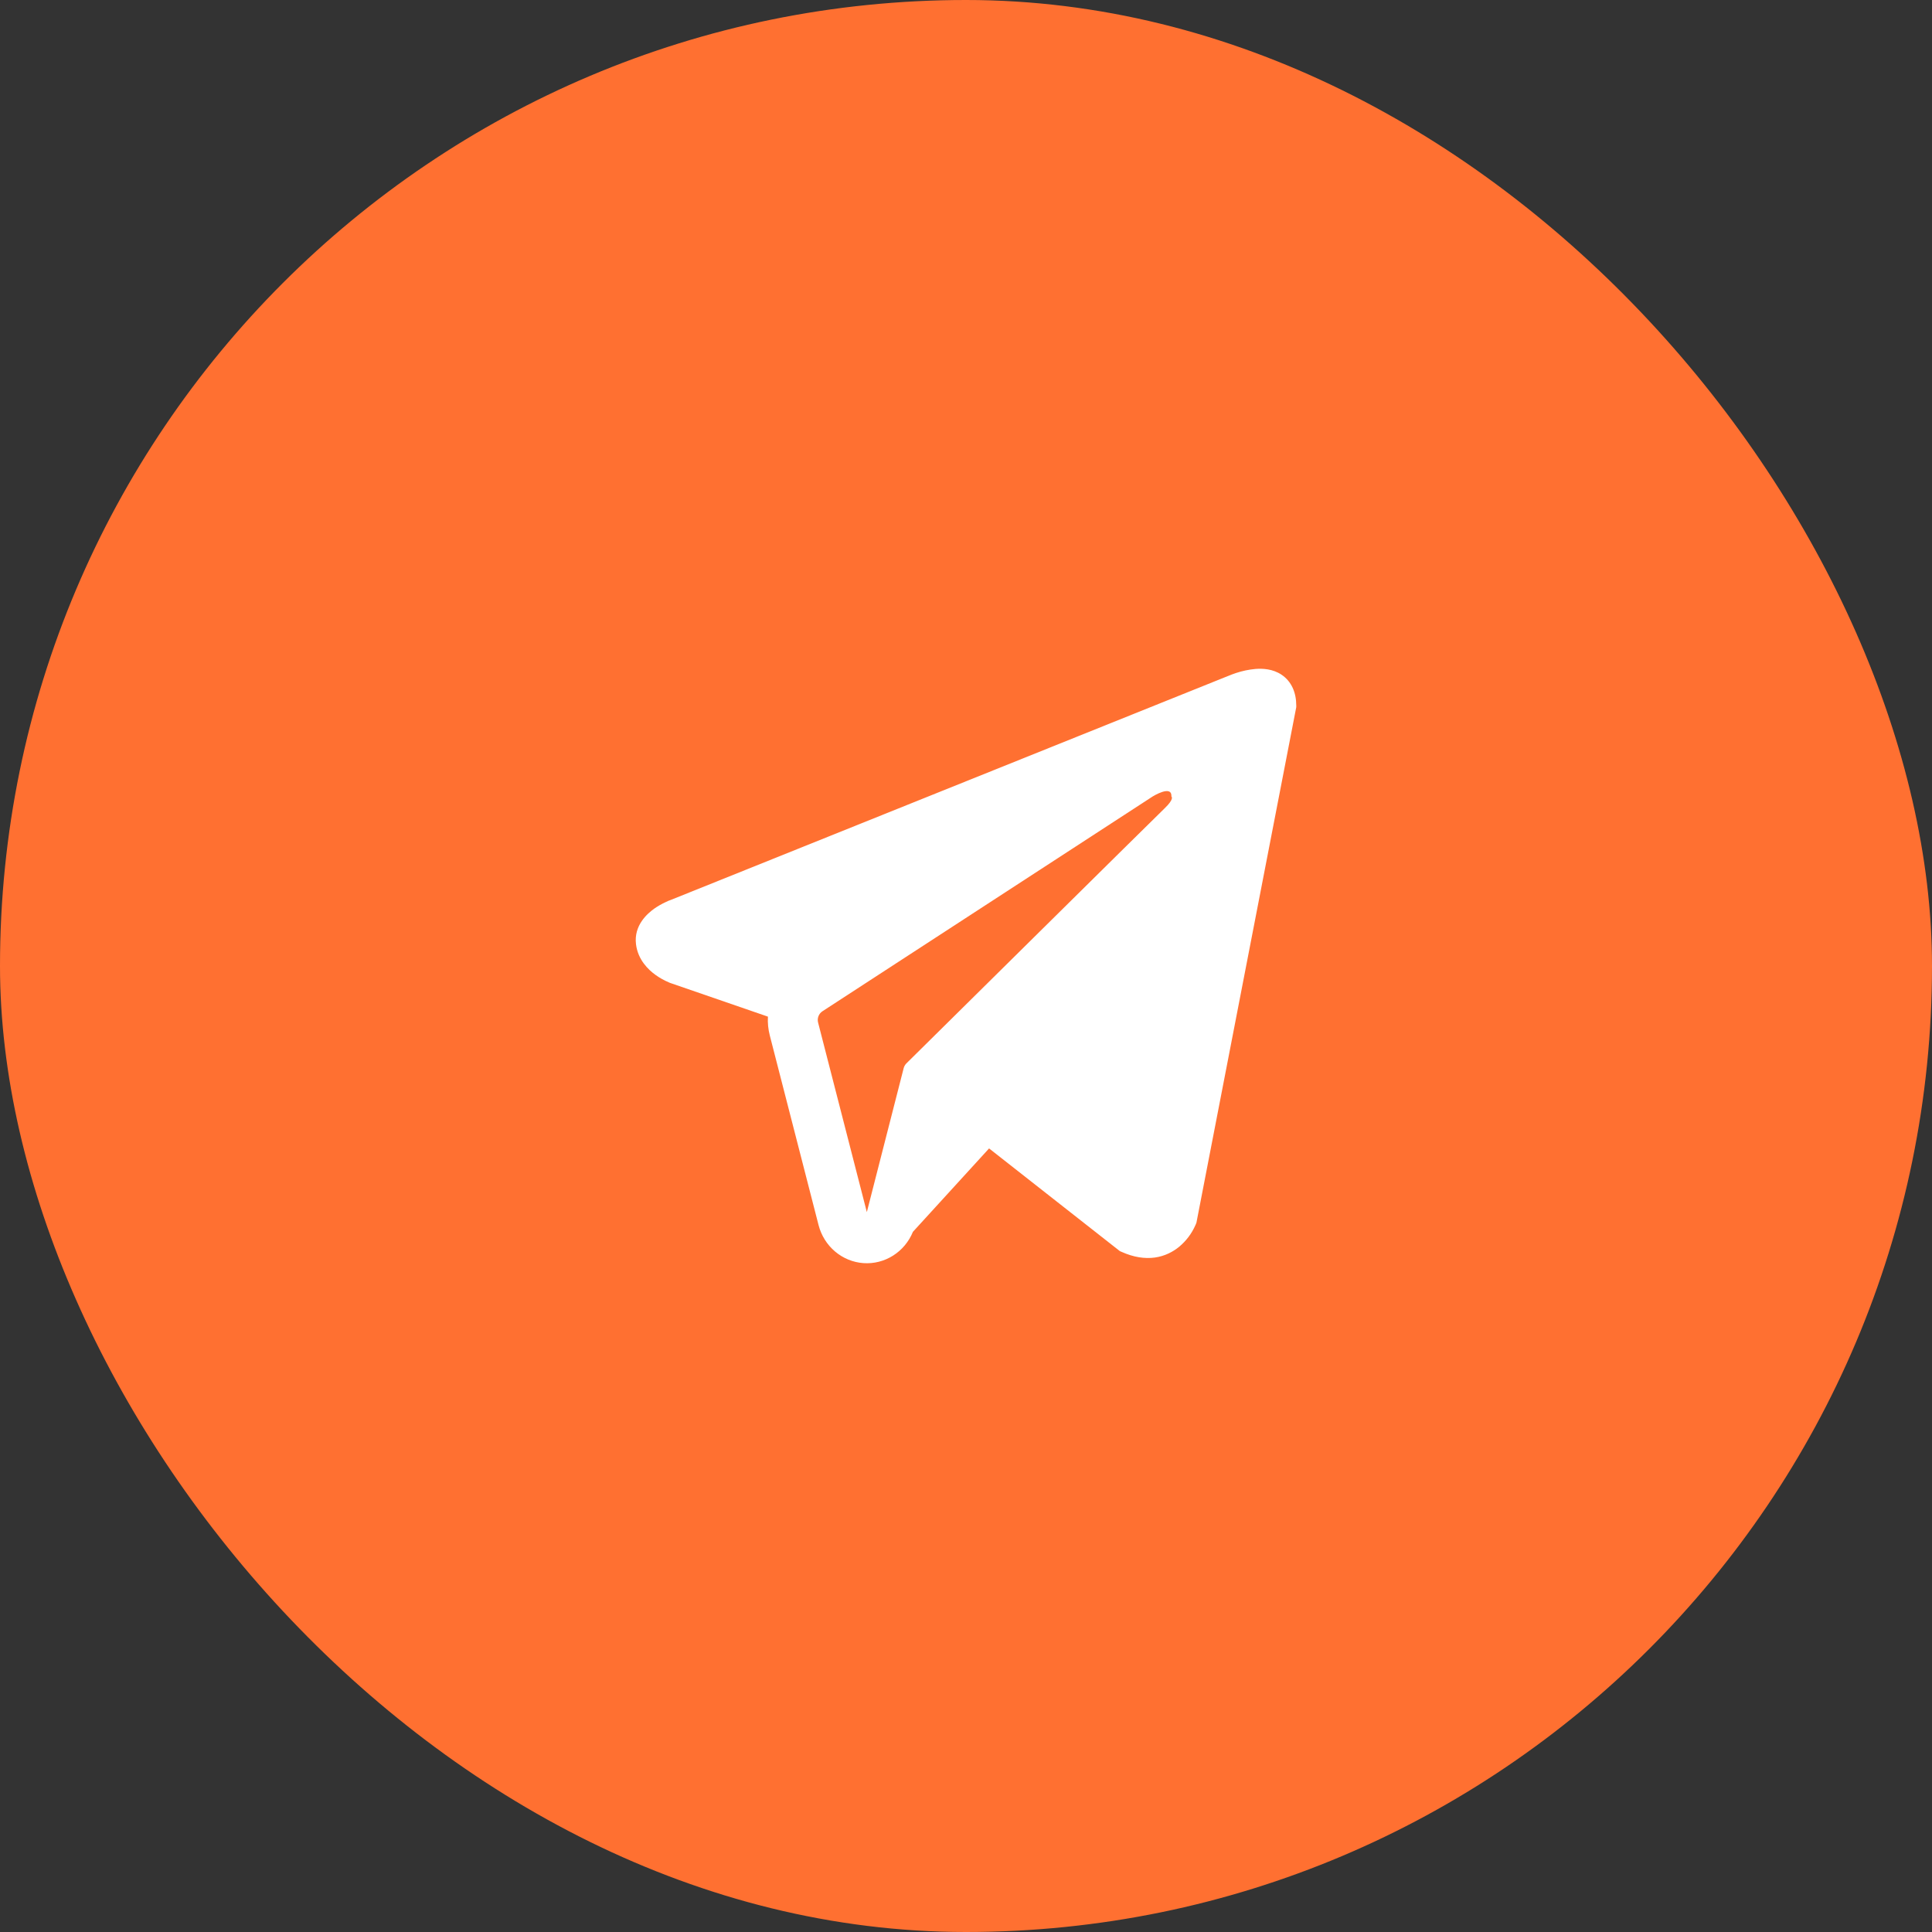
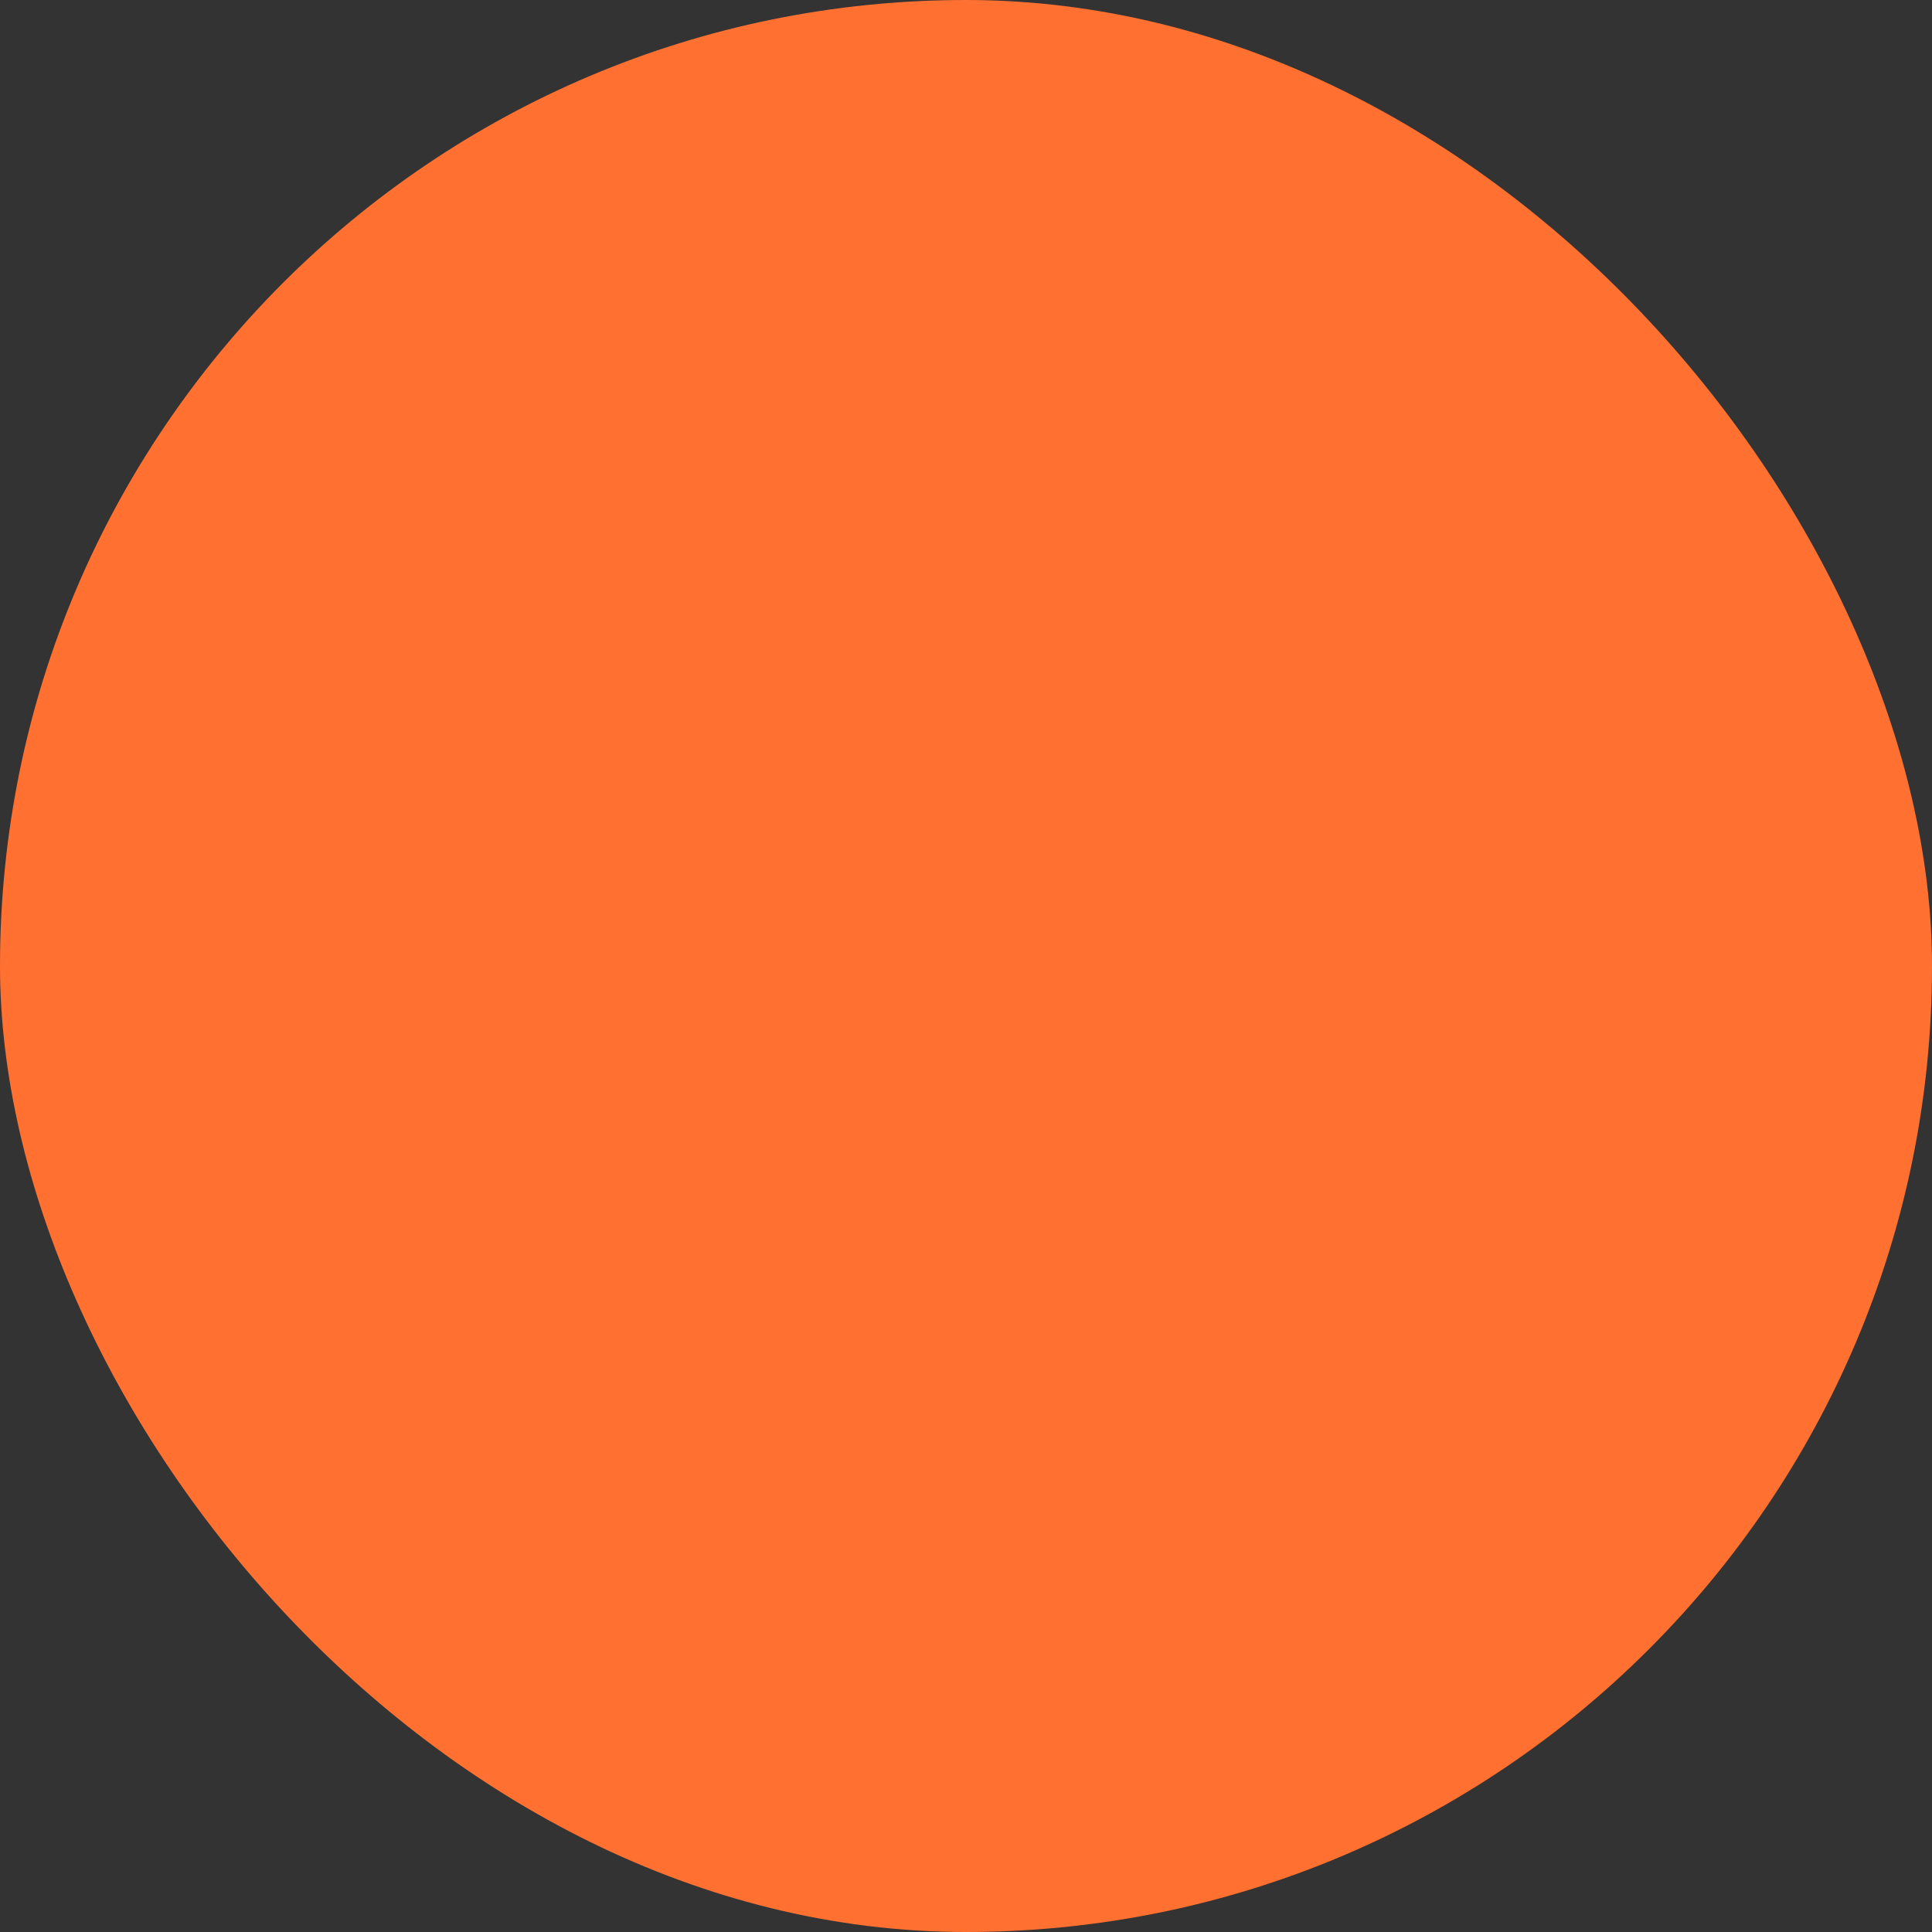
<svg xmlns="http://www.w3.org/2000/svg" width="52" height="52" viewBox="0 0 52 52" fill="none">
  <rect x="0" y="0" width="52" height="52" fill="#333333" stroke="none" />
  <rect width="52" height="52" rx="26" fill="#FF7031" />
-   <path fill-rule="evenodd" clip-rule="evenodd" d="M32.186 32.951V32.949L32.202 32.91L34.889 19.033V18.989C34.889 18.643 34.763 18.341 34.493 18.16C34.255 18.001 33.982 17.99 33.79 18.005C33.612 18.021 33.436 18.058 33.265 18.115C33.193 18.139 33.121 18.166 33.05 18.196L33.039 18.2L18.059 24.22L18.054 24.222C18.008 24.237 17.964 24.256 17.921 24.278C17.814 24.327 17.712 24.385 17.615 24.452C17.423 24.588 17.056 24.907 17.118 25.414C17.169 25.834 17.451 26.101 17.642 26.239C17.755 26.32 17.876 26.388 18.003 26.441L18.032 26.454L18.041 26.457L18.047 26.459L20.669 27.363C20.659 27.532 20.676 27.702 20.72 27.873L22.032 32.975C22.104 33.253 22.259 33.501 22.475 33.684C22.692 33.868 22.959 33.977 23.239 33.997C23.519 34.017 23.798 33.946 24.037 33.795C24.276 33.644 24.463 33.42 24.571 33.155L26.621 30.91L30.141 33.674L30.192 33.696C30.511 33.839 30.81 33.884 31.083 33.847C31.356 33.808 31.573 33.691 31.736 33.558C31.925 33.401 32.075 33.202 32.175 32.975L32.182 32.959L32.185 32.954L32.186 32.951ZM22.019 27.522C22.004 27.466 22.008 27.406 22.029 27.351C22.05 27.297 22.087 27.251 22.135 27.219L31.024 21.437C31.024 21.437 31.547 21.111 31.528 21.437C31.528 21.437 31.621 21.494 31.341 21.761C31.076 22.015 25.006 28.019 24.391 28.626C24.358 28.661 24.334 28.704 24.322 28.751L23.331 32.624L22.019 27.522Z" fill="white" />
</svg>